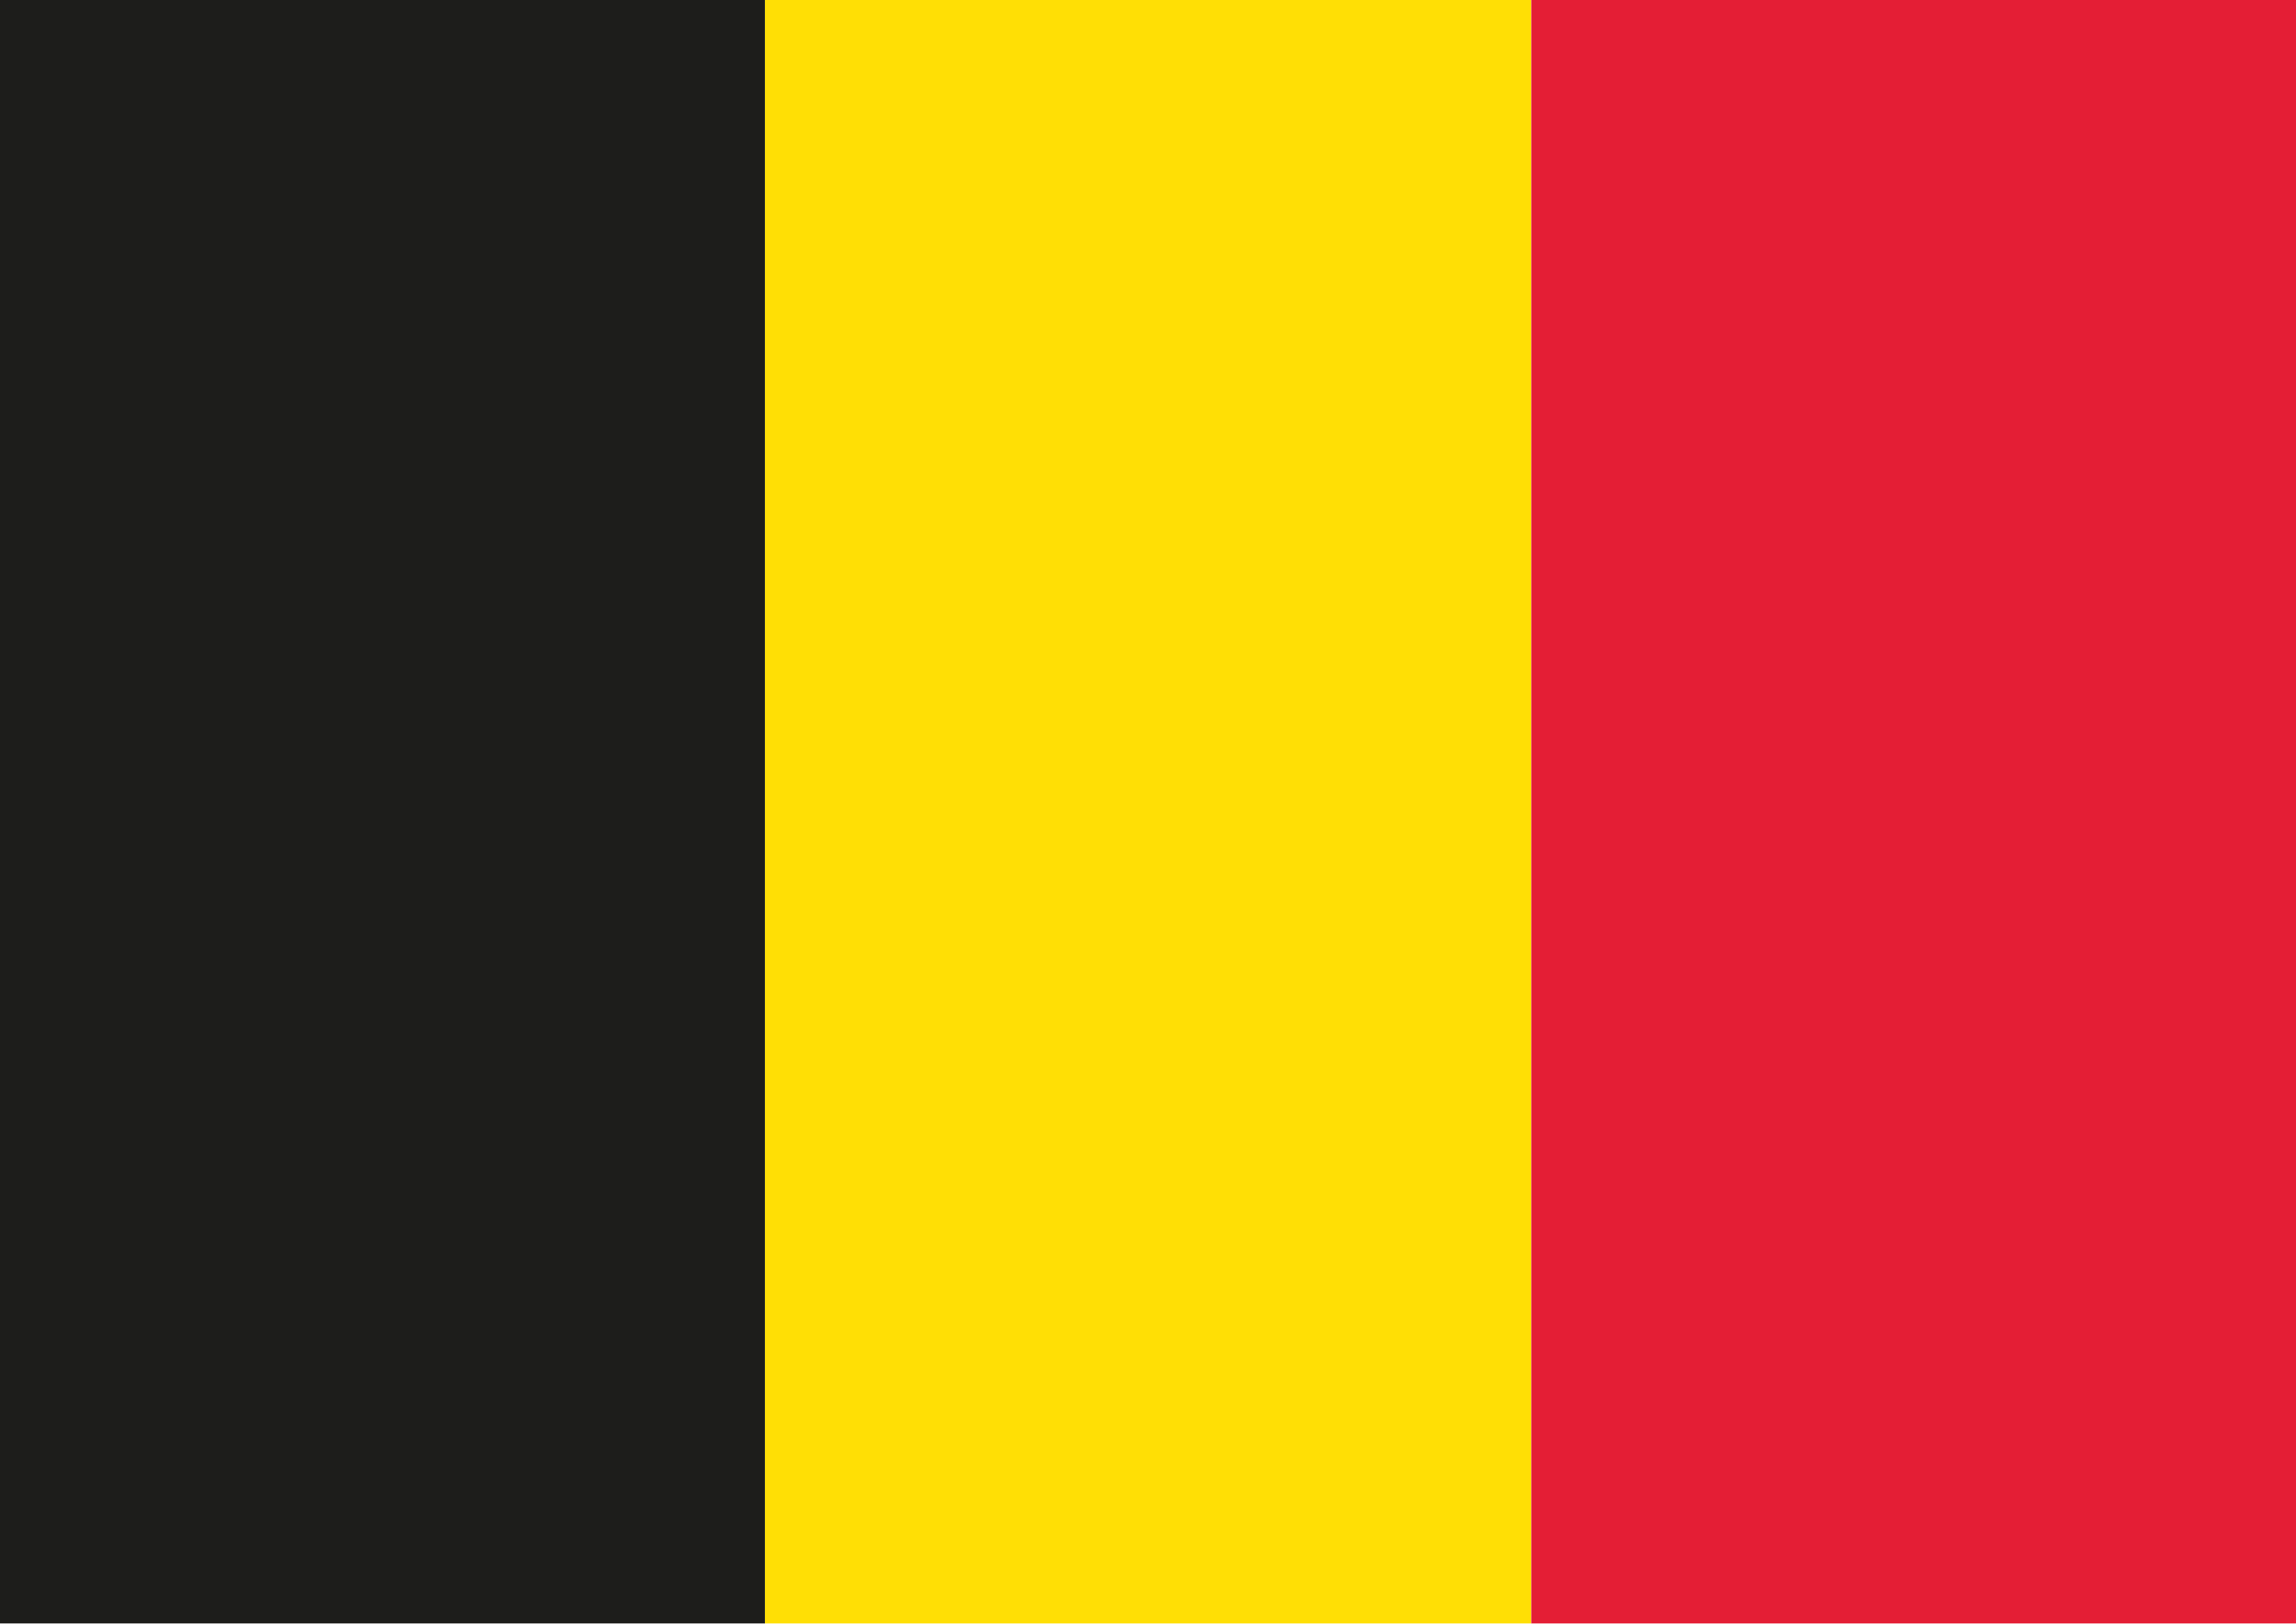
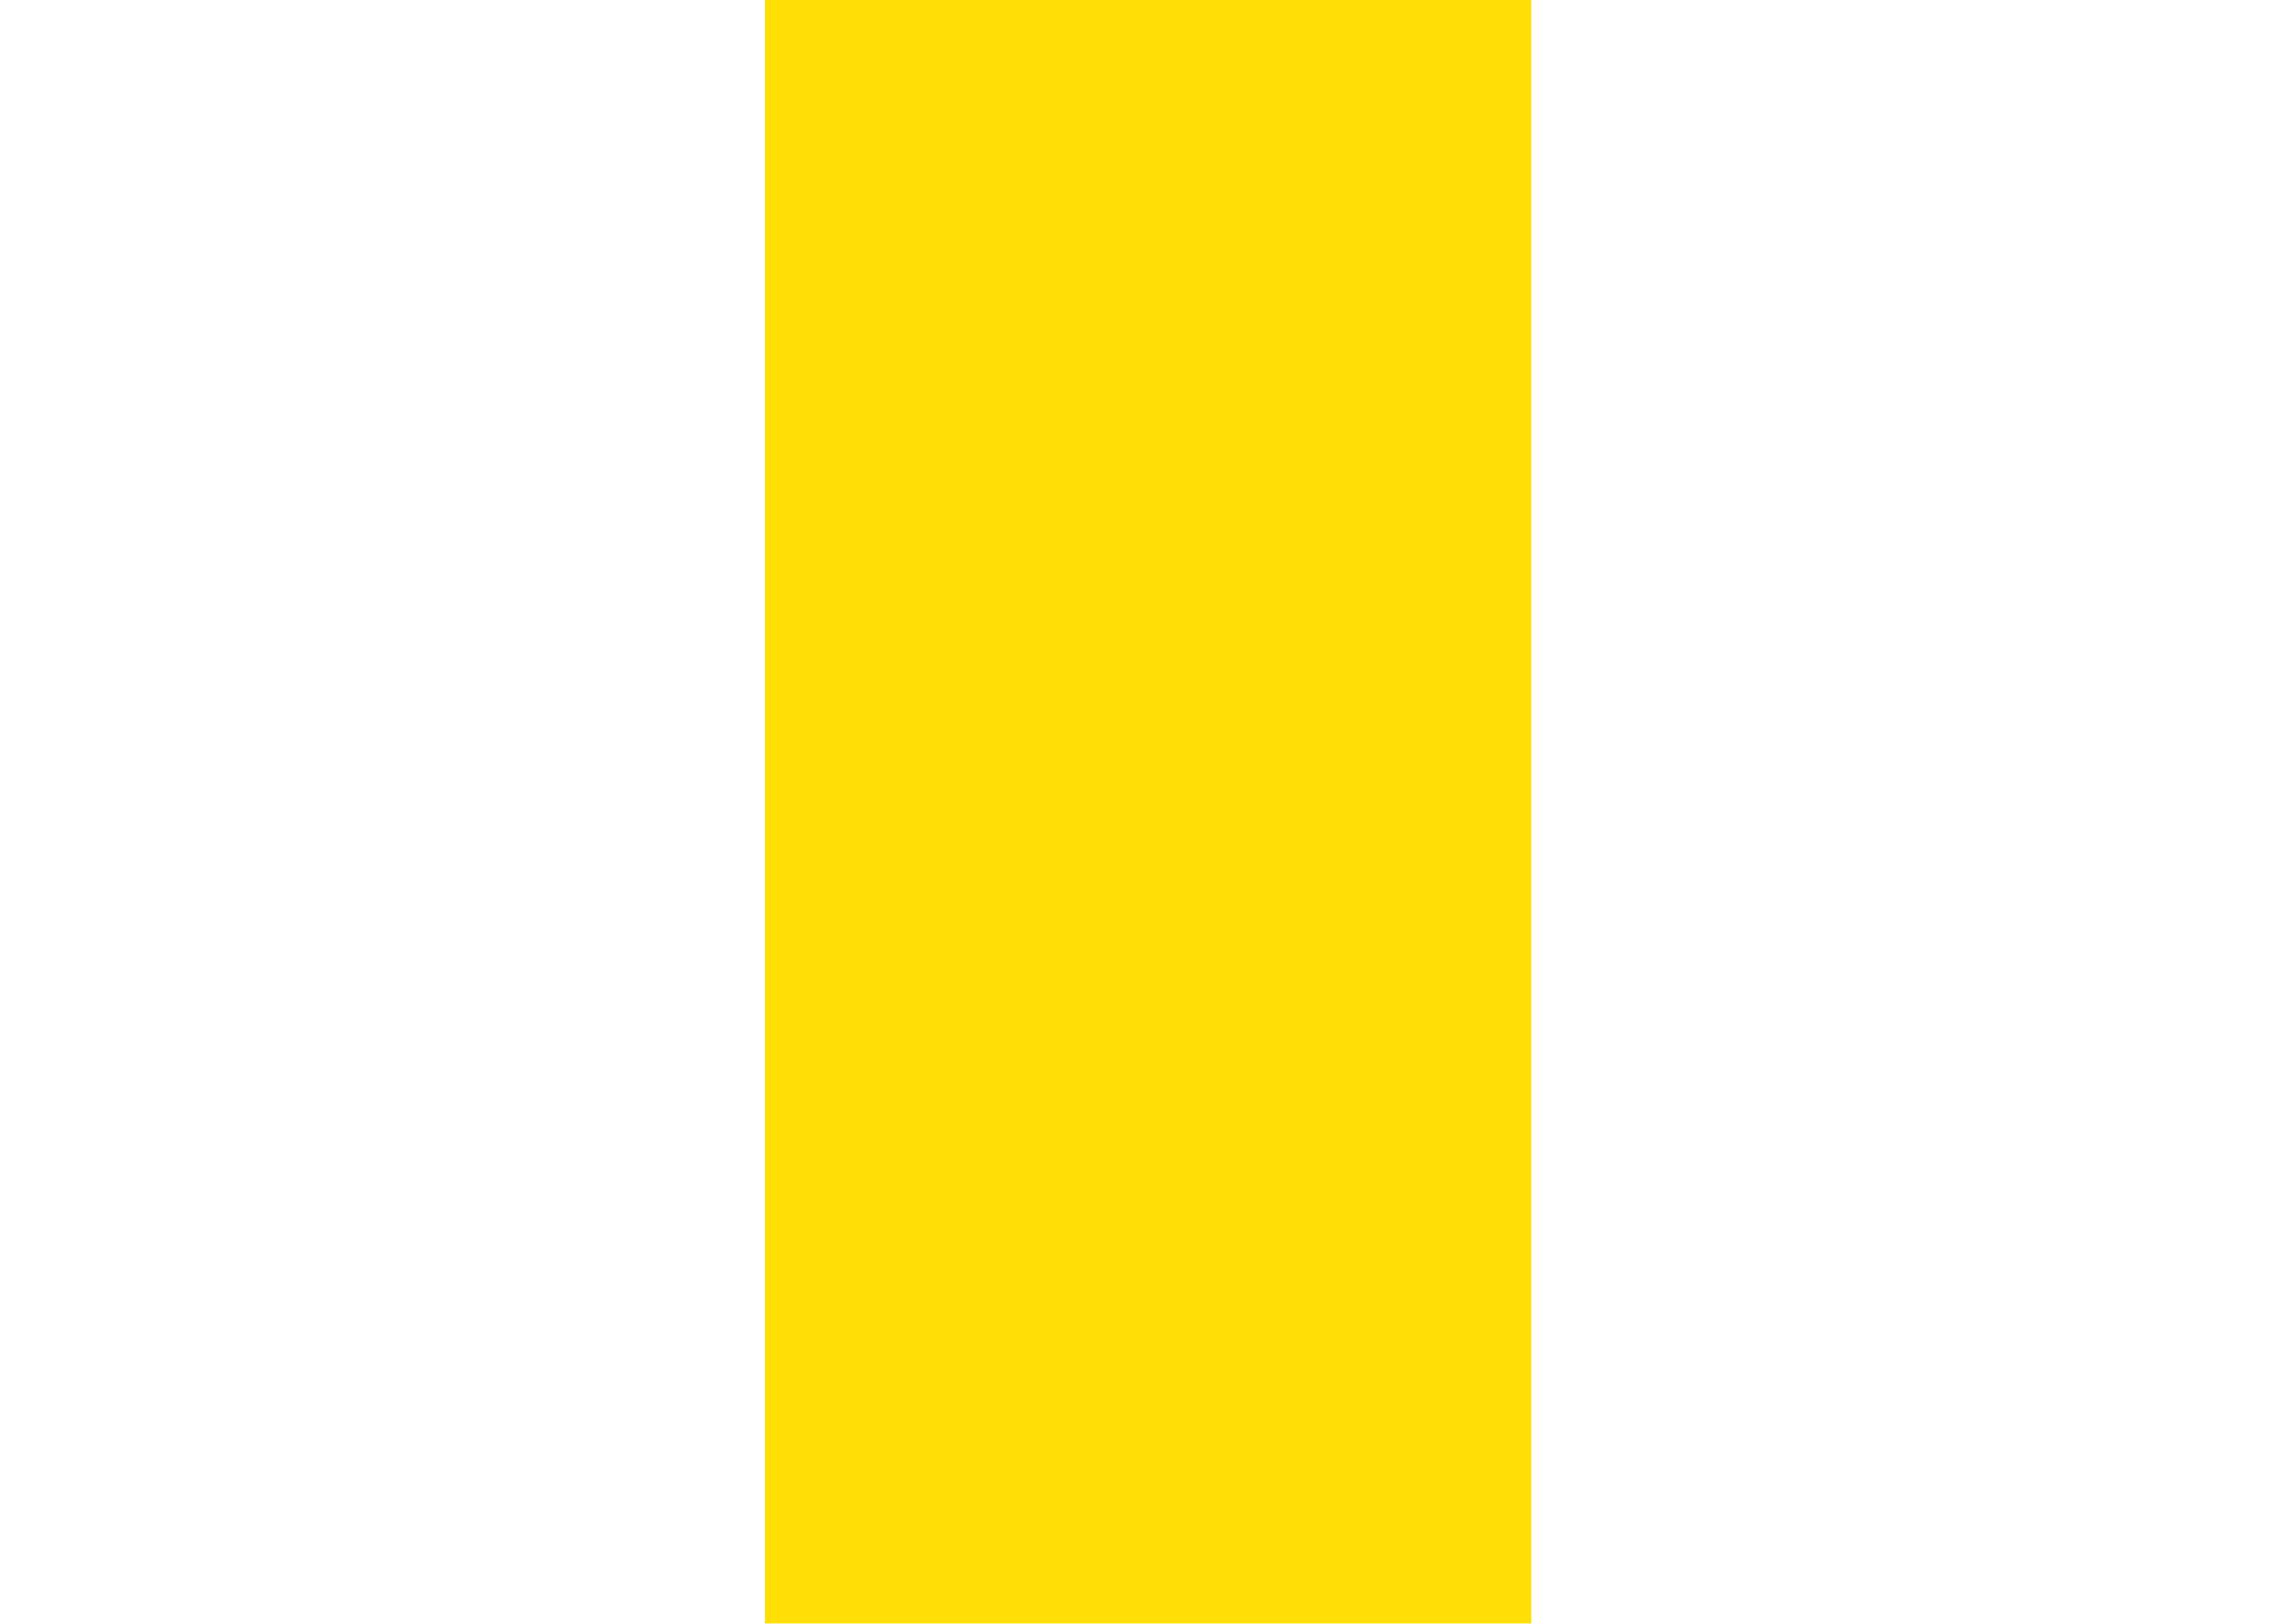
<svg xmlns="http://www.w3.org/2000/svg" version="1.1" id="Ebene_1" x="0px" y="0px" viewBox="0 0 841.9 595.3" style="enable-background:new 0 0 841.9 595.3;" xml:space="preserve">
  <style type="text/css">
	.st0{fill:#1D1D1B;}
	.st1{fill:#FFDF05;}
	.st2{fill:#E41E35;}
</style>
-   <rect x="-0.5" y="-0.8" class="st0" width="281" height="596" />
  <rect x="280.5" y="-0.8" class="st1" width="281" height="596" />
-   <rect x="561.5" y="-0.8" class="st2" width="281" height="596" />
</svg>